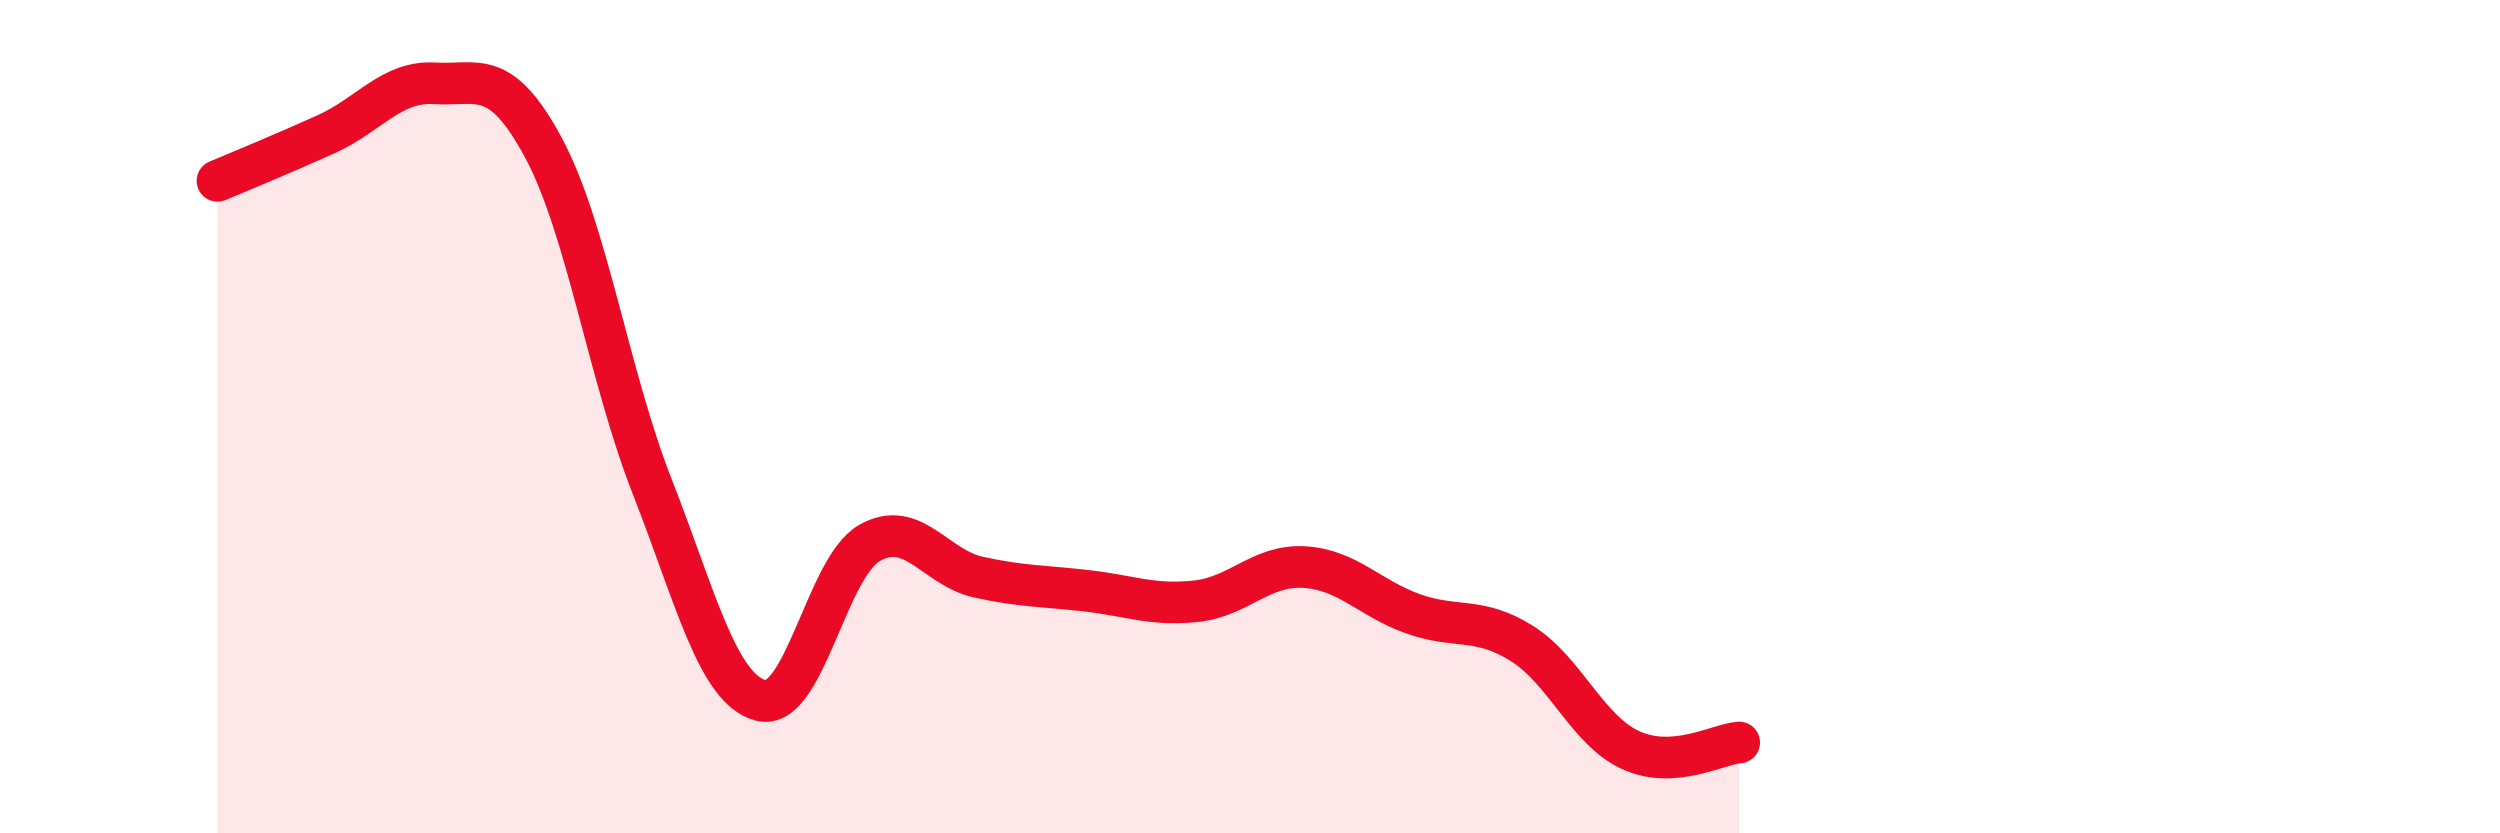
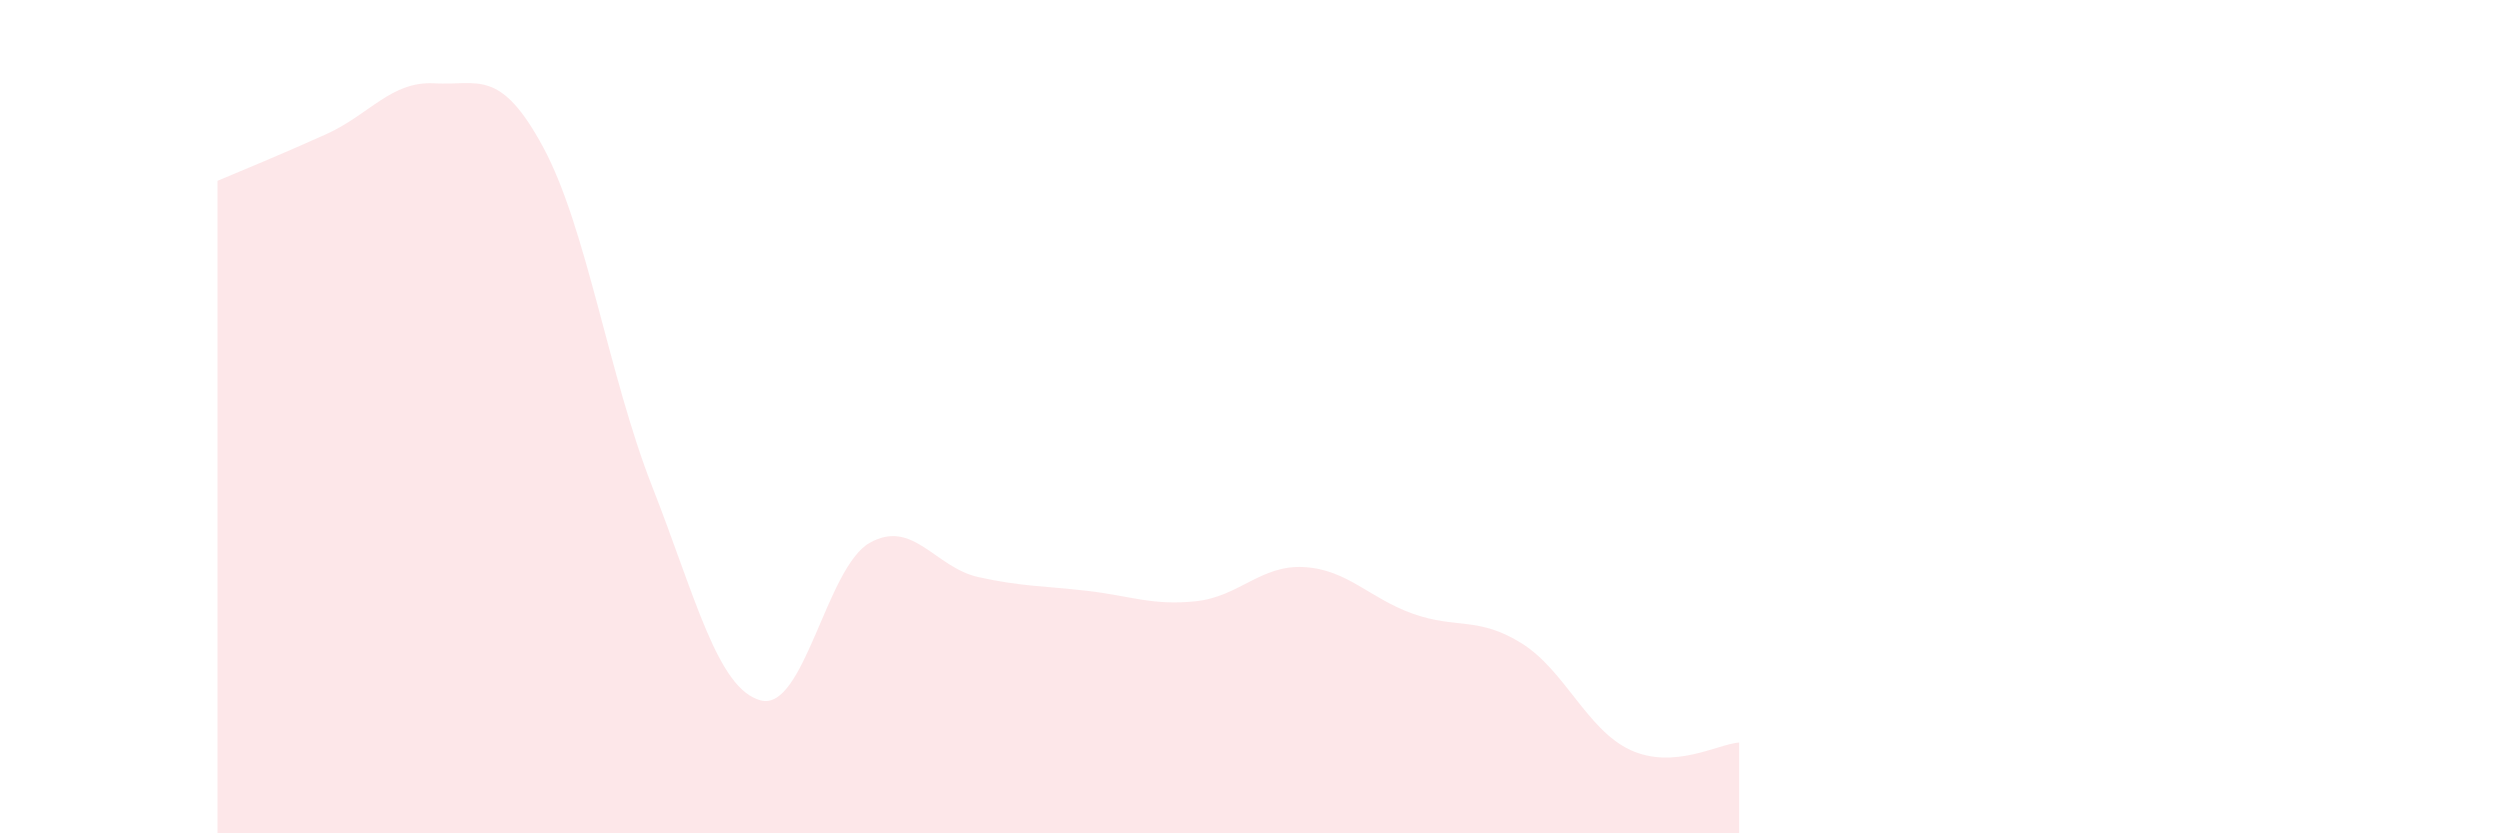
<svg xmlns="http://www.w3.org/2000/svg" width="60" height="20" viewBox="0 0 60 20">
  <path d="M 5.22,4.34 C 5.74,4.12 6.79,3.69 7.83,3.22 C 8.87,2.75 9.39,1.94 10.43,2 C 11.47,2.06 12,1.61 13.04,3.54 C 14.08,5.47 14.61,9.02 15.65,11.67 C 16.69,14.32 17.22,16.54 18.26,16.81 C 19.3,17.08 19.83,13.62 20.87,13.03 C 21.91,12.44 22.44,13.62 23.48,13.85 C 24.52,14.08 25.05,14.06 26.09,14.18 C 27.13,14.3 27.66,14.54 28.7,14.43 C 29.74,14.32 30.26,13.55 31.3,13.61 C 32.34,13.67 32.87,14.36 33.91,14.73 C 34.95,15.1 35.48,14.79 36.52,15.44 C 37.56,16.09 38.09,17.52 39.13,18 C 40.17,18.48 41.22,17.86 41.74,17.82L41.74 20L5.22 20Z" fill="#EB0A25" opacity="0.1" stroke-linecap="round" stroke-linejoin="round" />
-   <path d="M 5.22,4.34 C 5.74,4.12 6.79,3.69 7.83,3.22 C 8.87,2.75 9.39,1.94 10.43,2 C 11.47,2.06 12,1.61 13.04,3.54 C 14.08,5.47 14.61,9.02 15.65,11.67 C 16.69,14.32 17.22,16.54 18.26,16.81 C 19.3,17.08 19.83,13.62 20.87,13.03 C 21.91,12.44 22.44,13.62 23.48,13.85 C 24.52,14.08 25.05,14.06 26.09,14.18 C 27.13,14.3 27.66,14.54 28.7,14.43 C 29.74,14.32 30.26,13.55 31.3,13.61 C 32.34,13.67 32.87,14.36 33.91,14.73 C 34.95,15.1 35.48,14.79 36.52,15.44 C 37.56,16.09 38.09,17.52 39.13,18 C 40.17,18.48 41.22,17.86 41.74,17.82" stroke="#EB0A25" stroke-width="1" fill="none" stroke-linecap="round" stroke-linejoin="round" />
</svg>